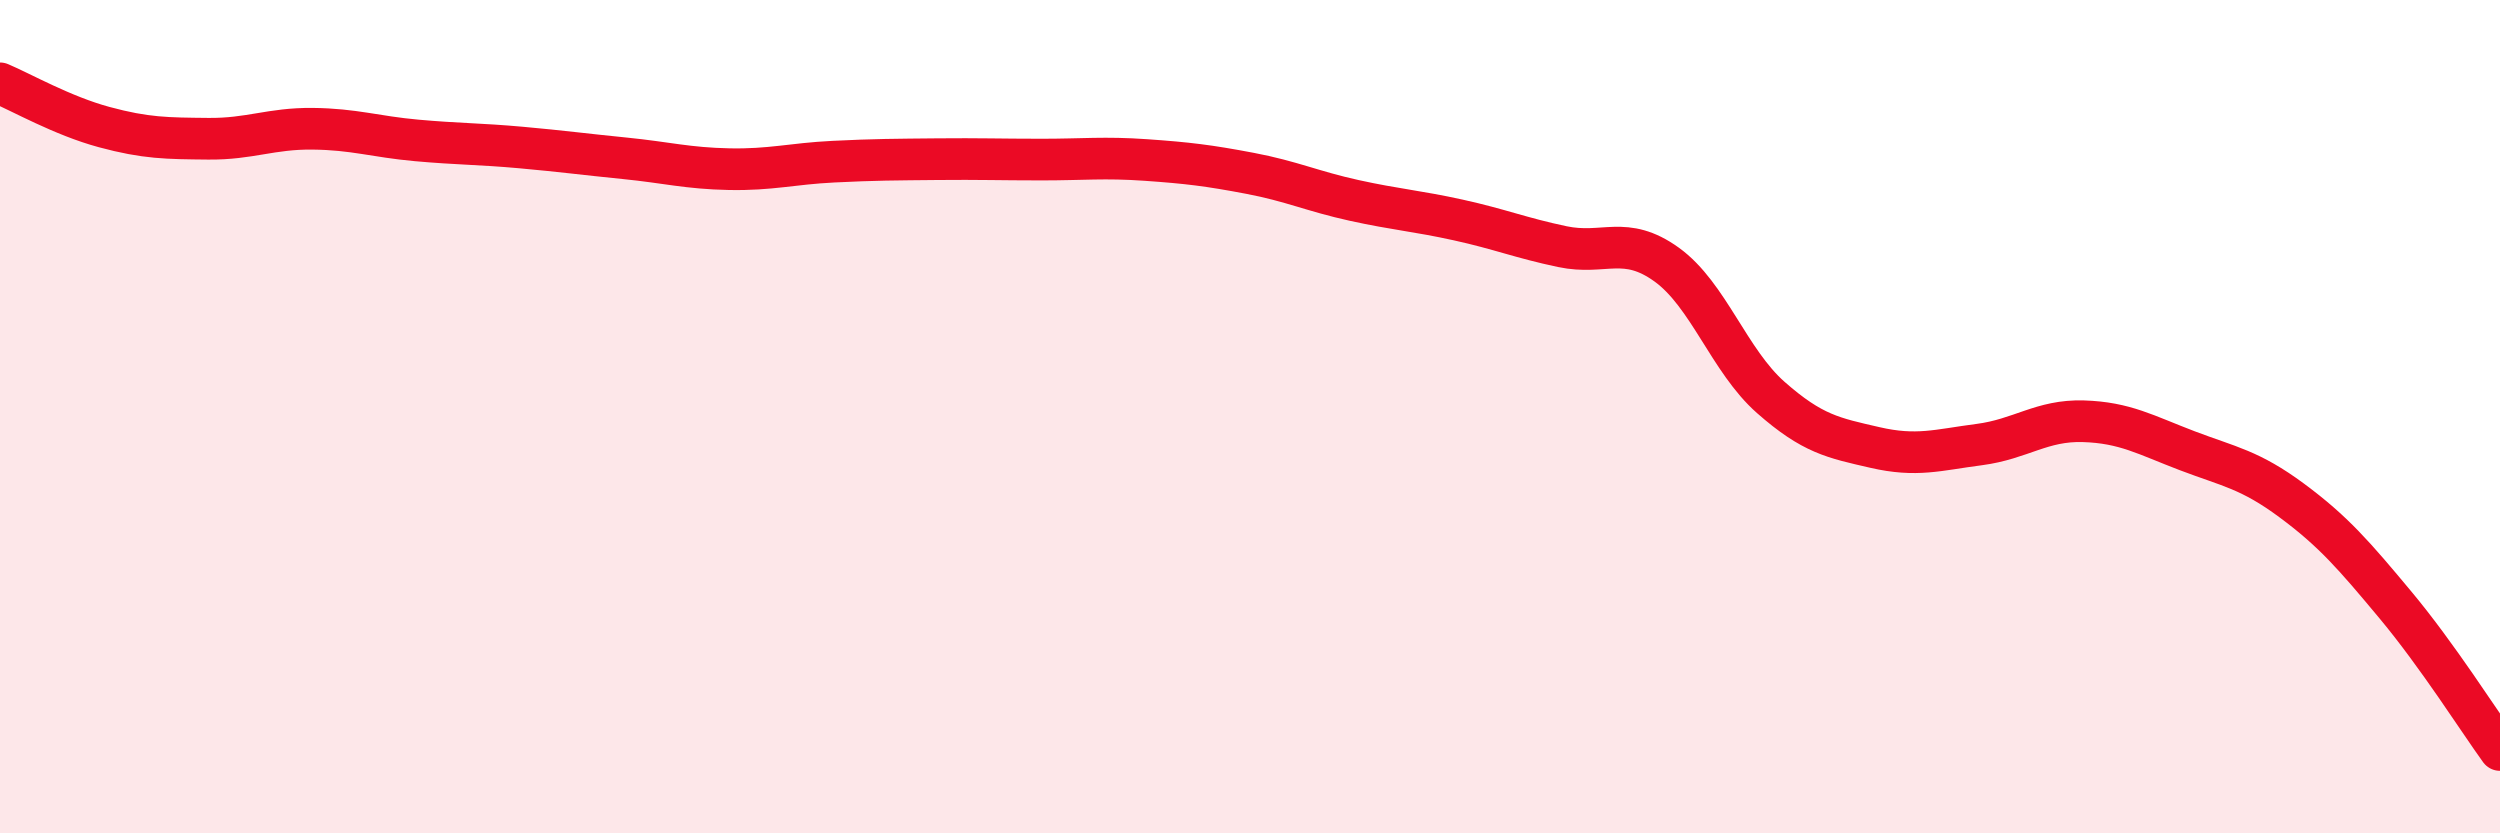
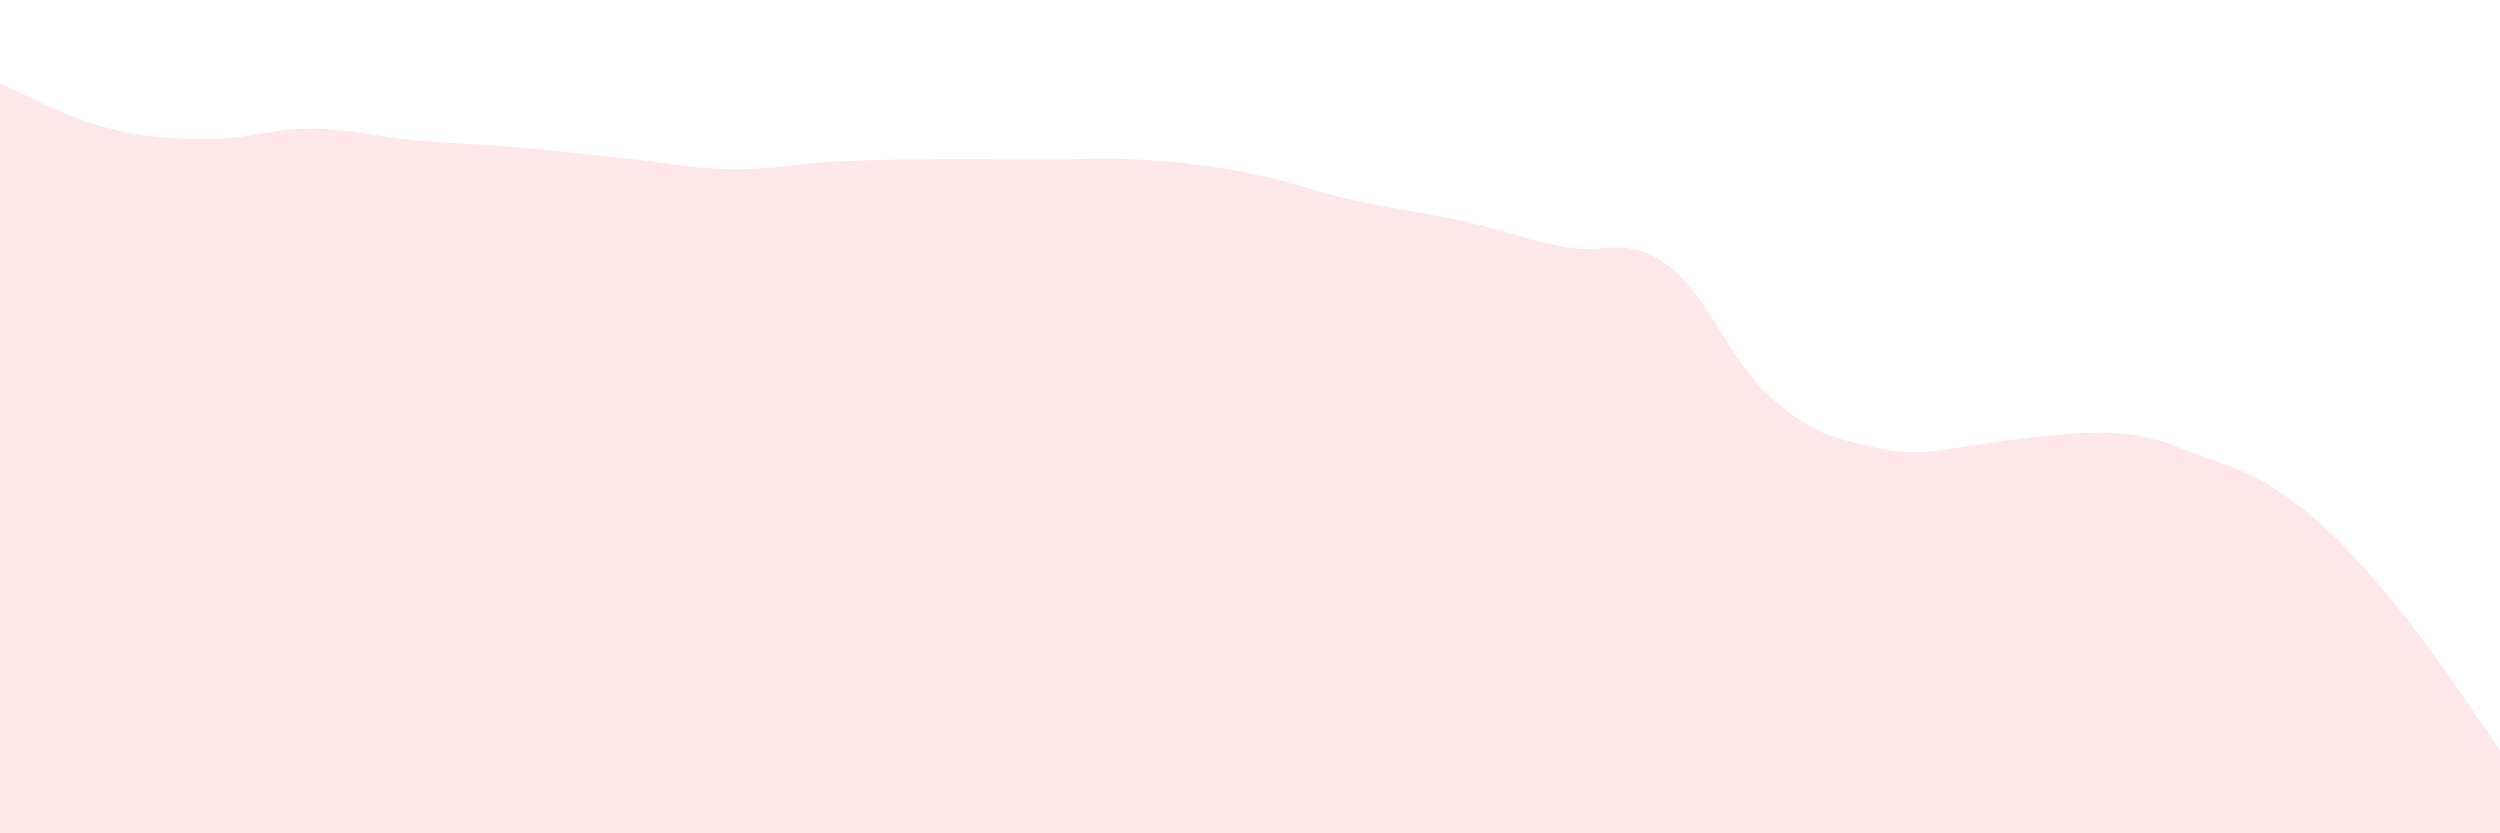
<svg xmlns="http://www.w3.org/2000/svg" width="60" height="20" viewBox="0 0 60 20">
-   <path d="M 0,2 C 0.5,2.21 1.5,2.78 2.5,3.05 C 3.5,3.32 4,3.32 5,3.33 C 6,3.34 6.5,3.08 7.5,3.09 C 8.5,3.1 9,3.28 10,3.37 C 11,3.46 11.5,3.45 12.5,3.54 C 13.5,3.63 14,3.7 15,3.8 C 16,3.9 16.5,4.04 17.5,4.06 C 18.5,4.08 19,3.93 20,3.88 C 21,3.83 21.5,3.83 22.5,3.82 C 23.5,3.81 24,3.83 25,3.83 C 26,3.83 26.5,3.77 27.5,3.84 C 28.5,3.91 29,3.97 30,4.16 C 31,4.35 31.5,4.59 32.5,4.81 C 33.5,5.03 34,5.06 35,5.28 C 36,5.5 36.5,5.71 37.5,5.92 C 38.5,6.13 39,5.63 40,6.35 C 41,7.07 41.5,8.66 42.5,9.54 C 43.5,10.42 44,10.51 45,10.74 C 46,10.97 46.5,10.8 47.5,10.67 C 48.5,10.54 49,10.08 50,10.11 C 51,10.14 51.5,10.44 52.5,10.82 C 53.5,11.2 54,11.27 55,12.01 C 56,12.75 56.5,13.33 57.5,14.53 C 58.5,15.73 59.5,17.31 60,18L60 20L0 20Z" fill="#EB0A25" opacity="0.1" stroke-linecap="round" stroke-linejoin="round" />
-   <path d="M 0,2 C 0.5,2.21 1.5,2.78 2.5,3.05 C 3.5,3.32 4,3.32 5,3.33 C 6,3.34 6.5,3.08 7.5,3.09 C 8.5,3.1 9,3.28 10,3.37 C 11,3.46 11.5,3.45 12.5,3.54 C 13.5,3.63 14,3.7 15,3.8 C 16,3.9 16.5,4.04 17.5,4.06 C 18.5,4.08 19,3.93 20,3.88 C 21,3.83 21.5,3.83 22.5,3.82 C 23.5,3.81 24,3.83 25,3.83 C 26,3.83 26.5,3.77 27.5,3.84 C 28.5,3.91 29,3.97 30,4.16 C 31,4.35 31.5,4.59 32.5,4.81 C 33.5,5.03 34,5.06 35,5.28 C 36,5.5 36.5,5.71 37.5,5.92 C 38.5,6.13 39,5.63 40,6.35 C 41,7.07 41.5,8.66 42.5,9.54 C 43.5,10.42 44,10.51 45,10.74 C 46,10.97 46.5,10.8 47.5,10.67 C 48.5,10.54 49,10.08 50,10.11 C 51,10.14 51.5,10.44 52.5,10.82 C 53.5,11.2 54,11.27 55,12.01 C 56,12.75 56.5,13.33 57.5,14.53 C 58.5,15.73 59.5,17.31 60,18" stroke="#EB0A25" stroke-width="1" fill="none" stroke-linecap="round" stroke-linejoin="round" />
+   <path d="M 0,2 C 0.5,2.21 1.5,2.78 2.5,3.05 C 3.5,3.32 4,3.32 5,3.33 C 6,3.34 6.5,3.08 7.5,3.09 C 8.5,3.1 9,3.28 10,3.37 C 11,3.46 11.5,3.45 12.5,3.54 C 13.5,3.63 14,3.7 15,3.8 C 16,3.9 16.5,4.04 17.5,4.06 C 18.5,4.08 19,3.93 20,3.88 C 21,3.83 21.5,3.83 22.5,3.82 C 23.5,3.81 24,3.83 25,3.83 C 26,3.83 26.5,3.77 27.5,3.84 C 28.5,3.91 29,3.97 30,4.16 C 31,4.35 31.5,4.59 32.5,4.81 C 33.5,5.03 34,5.06 35,5.28 C 36,5.5 36.5,5.71 37.5,5.92 C 38.5,6.13 39,5.63 40,6.35 C 41,7.07 41.5,8.66 42.5,9.54 C 43.5,10.42 44,10.51 45,10.74 C 46,10.97 46.5,10.8 47.5,10.67 C 51,10.14 51.5,10.44 52.5,10.82 C 53.5,11.2 54,11.27 55,12.01 C 56,12.75 56.5,13.33 57.5,14.53 C 58.5,15.73 59.5,17.31 60,18L60 20L0 20Z" fill="#EB0A25" opacity="0.1" stroke-linecap="round" stroke-linejoin="round" />
</svg>